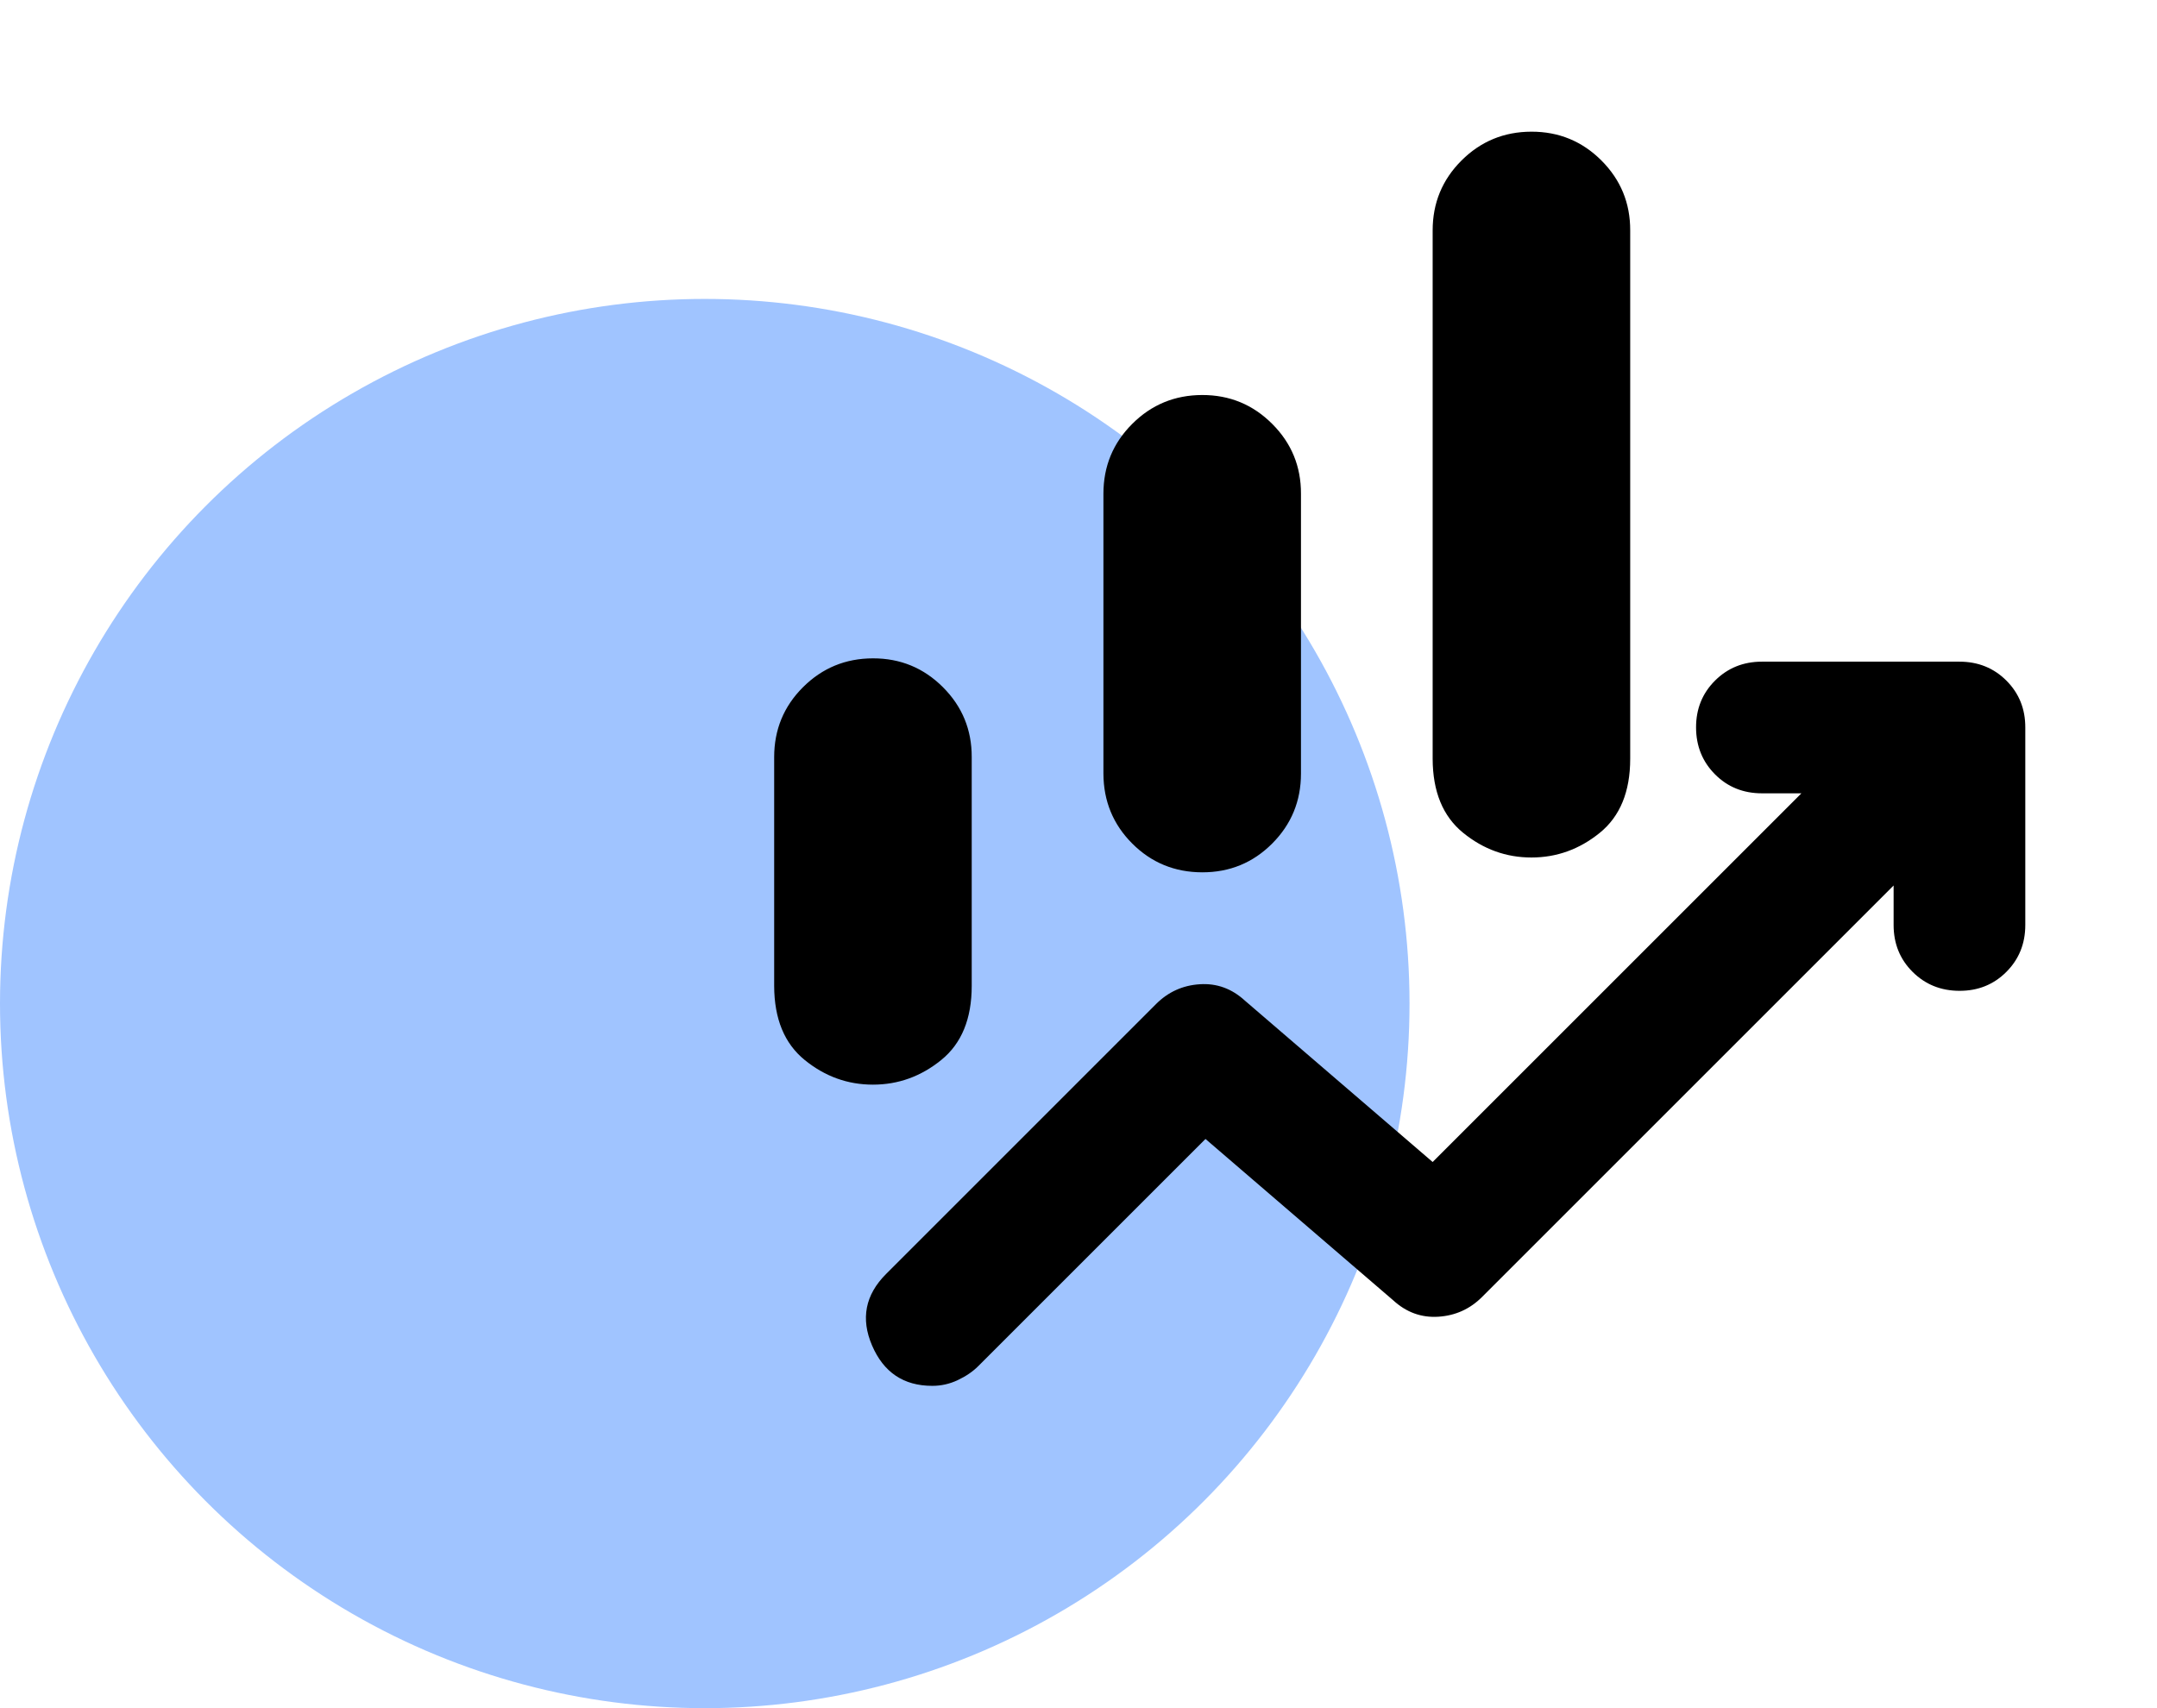
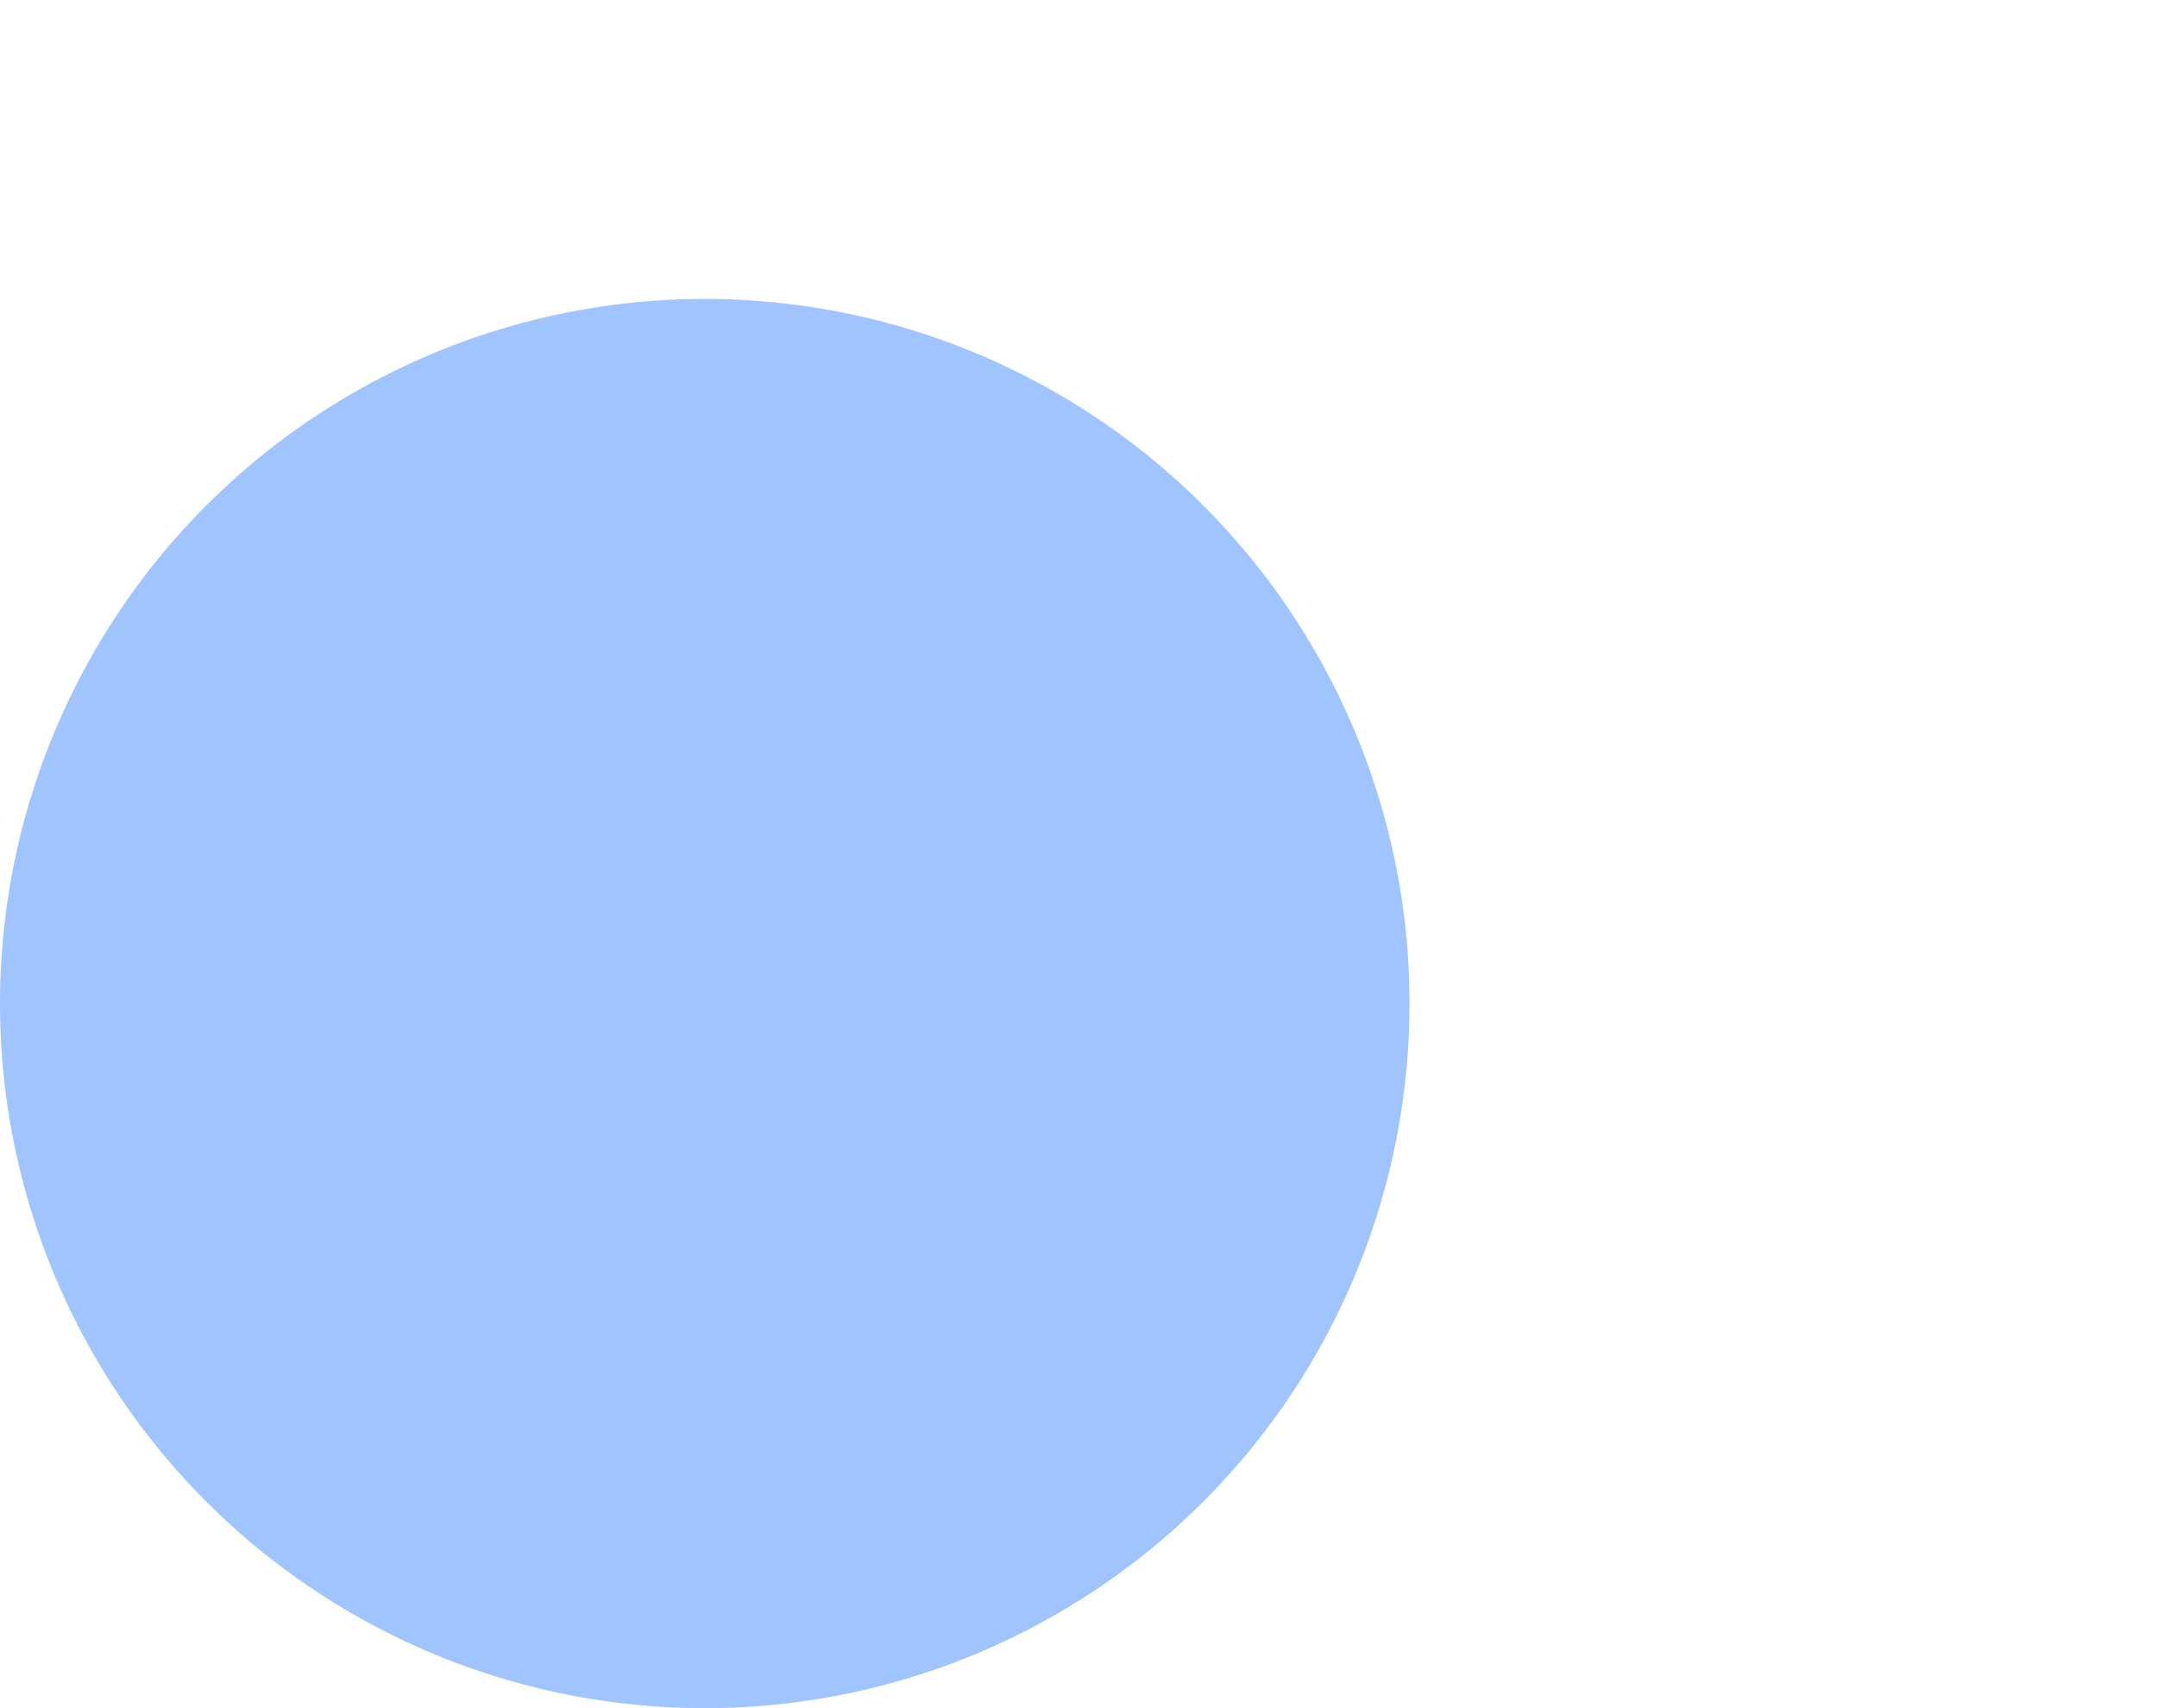
<svg xmlns="http://www.w3.org/2000/svg" width="101" height="80" viewBox="0 0 101 80" fill="none">
  <circle cx="33" cy="47" r="33" fill="#A0C4FF" />
-   <path d="M51.667 36.229V23.125C51.667 21.84 52.117 20.749 53.017 19.851C53.917 18.952 55.009 18.502 56.292 18.5C57.574 18.498 58.667 18.948 59.569 19.851C60.472 20.753 60.921 21.844 60.917 23.125V36.229C60.917 37.514 60.468 38.606 59.569 39.507C58.671 40.407 57.578 40.856 56.292 40.854C55.005 40.852 53.913 40.403 53.017 39.507C52.121 38.611 51.671 37.518 51.667 36.229ZM67.083 35.535V10.792C67.083 9.507 67.534 8.415 68.434 7.517C69.334 6.619 70.426 6.169 71.708 6.167C72.991 6.165 74.084 6.615 74.986 7.517C75.888 8.42 76.337 9.511 76.333 10.792V35.535C76.333 37.077 75.859 38.233 74.909 39.004C73.959 39.775 72.892 40.16 71.708 40.16C70.524 40.16 69.459 39.775 68.511 39.004C67.563 38.233 67.087 37.077 67.083 35.535ZM36.25 46.173V35.458C36.25 34.174 36.7 33.082 37.6 32.184C38.501 31.285 39.592 30.835 40.875 30.833C42.158 30.831 43.25 31.281 44.153 32.184C45.055 33.086 45.504 34.178 45.5 35.458V46.173C45.5 47.715 45.025 48.871 44.075 49.642C43.126 50.413 42.059 50.798 40.875 50.798C39.691 50.798 38.625 50.413 37.678 49.642C36.73 48.871 36.254 47.715 36.25 46.173ZM43.65 64.904C42.314 64.904 41.376 64.275 40.835 63.017C40.294 61.759 40.513 60.641 41.492 59.663L54.133 47.021C54.699 46.456 55.38 46.147 56.178 46.096C56.975 46.044 57.681 46.301 58.296 46.867L67.083 54.421L84.35 37.154H82.5C81.626 37.154 80.895 36.858 80.305 36.266C79.715 35.674 79.419 34.942 79.417 34.071C79.415 33.199 79.711 32.468 80.305 31.875C80.899 31.284 81.63 30.988 82.5 30.988H91.75C92.624 30.988 93.356 31.284 93.948 31.875C94.54 32.468 94.835 33.199 94.833 34.071V43.321C94.833 44.194 94.537 44.927 93.945 45.519C93.353 46.111 92.622 46.406 91.75 46.404C90.878 46.402 90.147 46.106 89.555 45.516C88.963 44.926 88.667 44.194 88.667 43.321V41.471L69.396 60.742C68.831 61.307 68.149 61.615 67.352 61.667C66.554 61.718 65.848 61.461 65.233 60.896L56.446 53.342L45.808 63.979C45.551 64.236 45.231 64.455 44.846 64.636C44.462 64.817 44.063 64.906 43.65 64.904Z" fill="black" />
</svg>